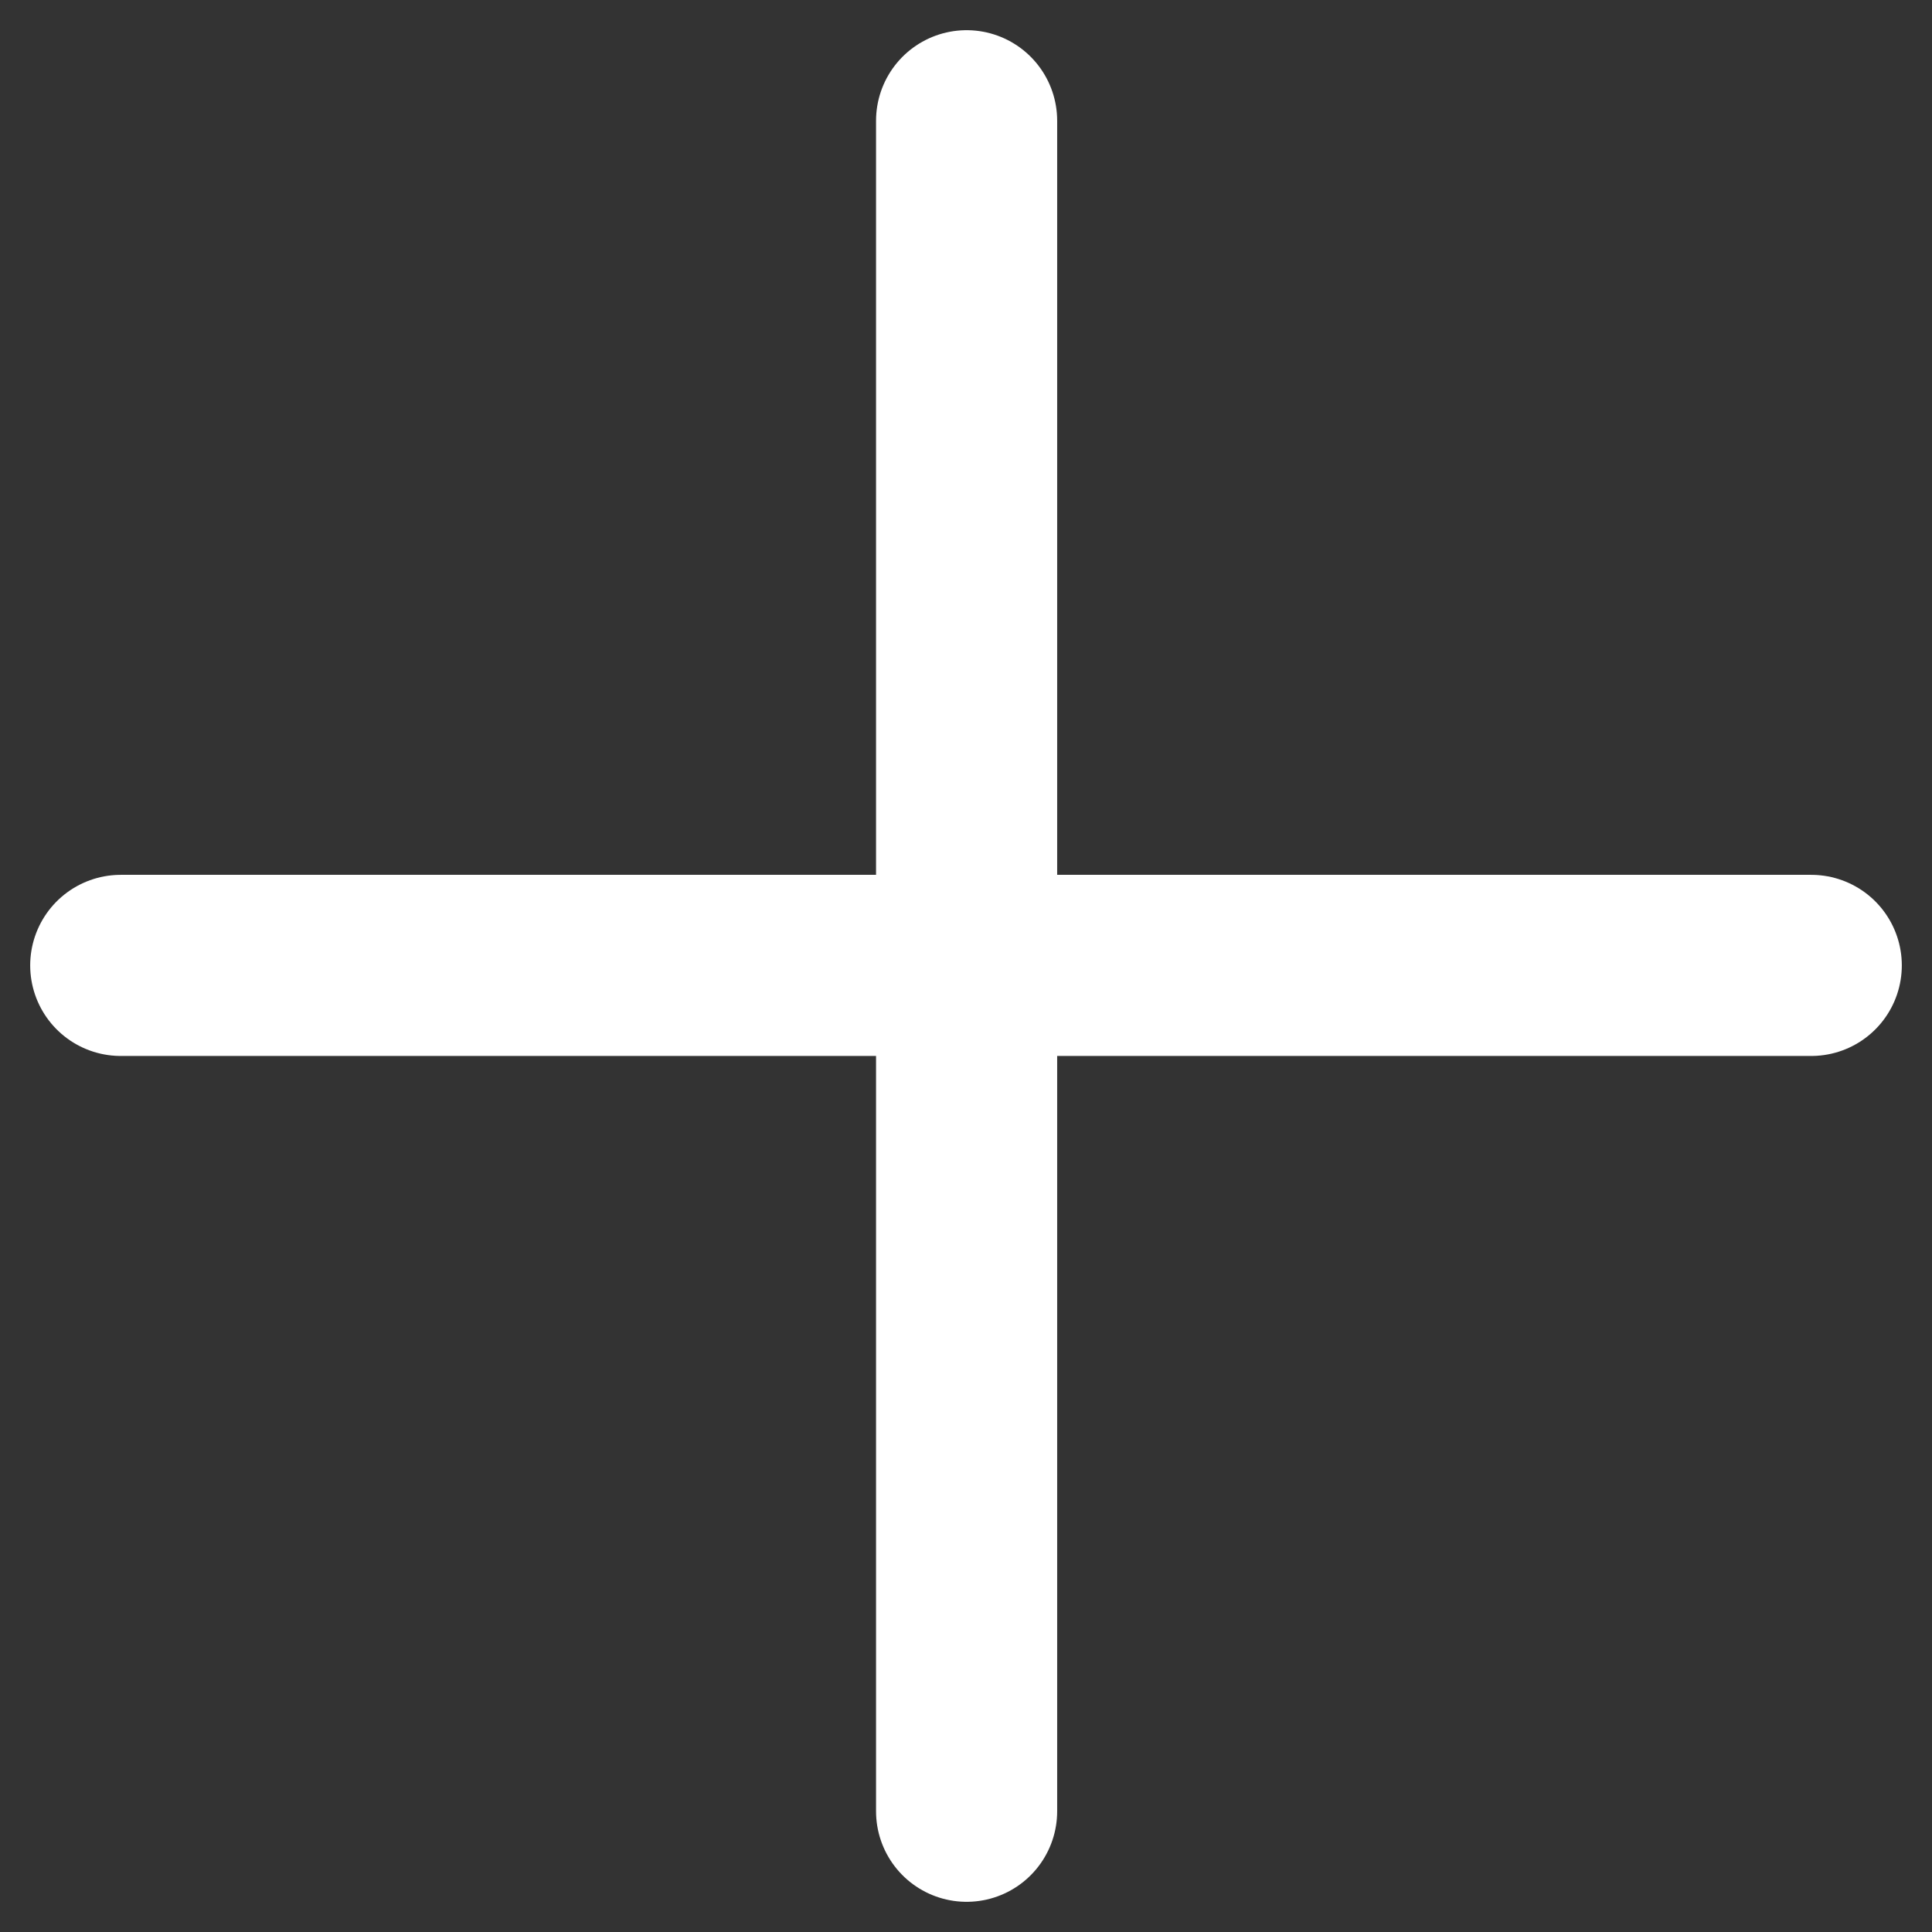
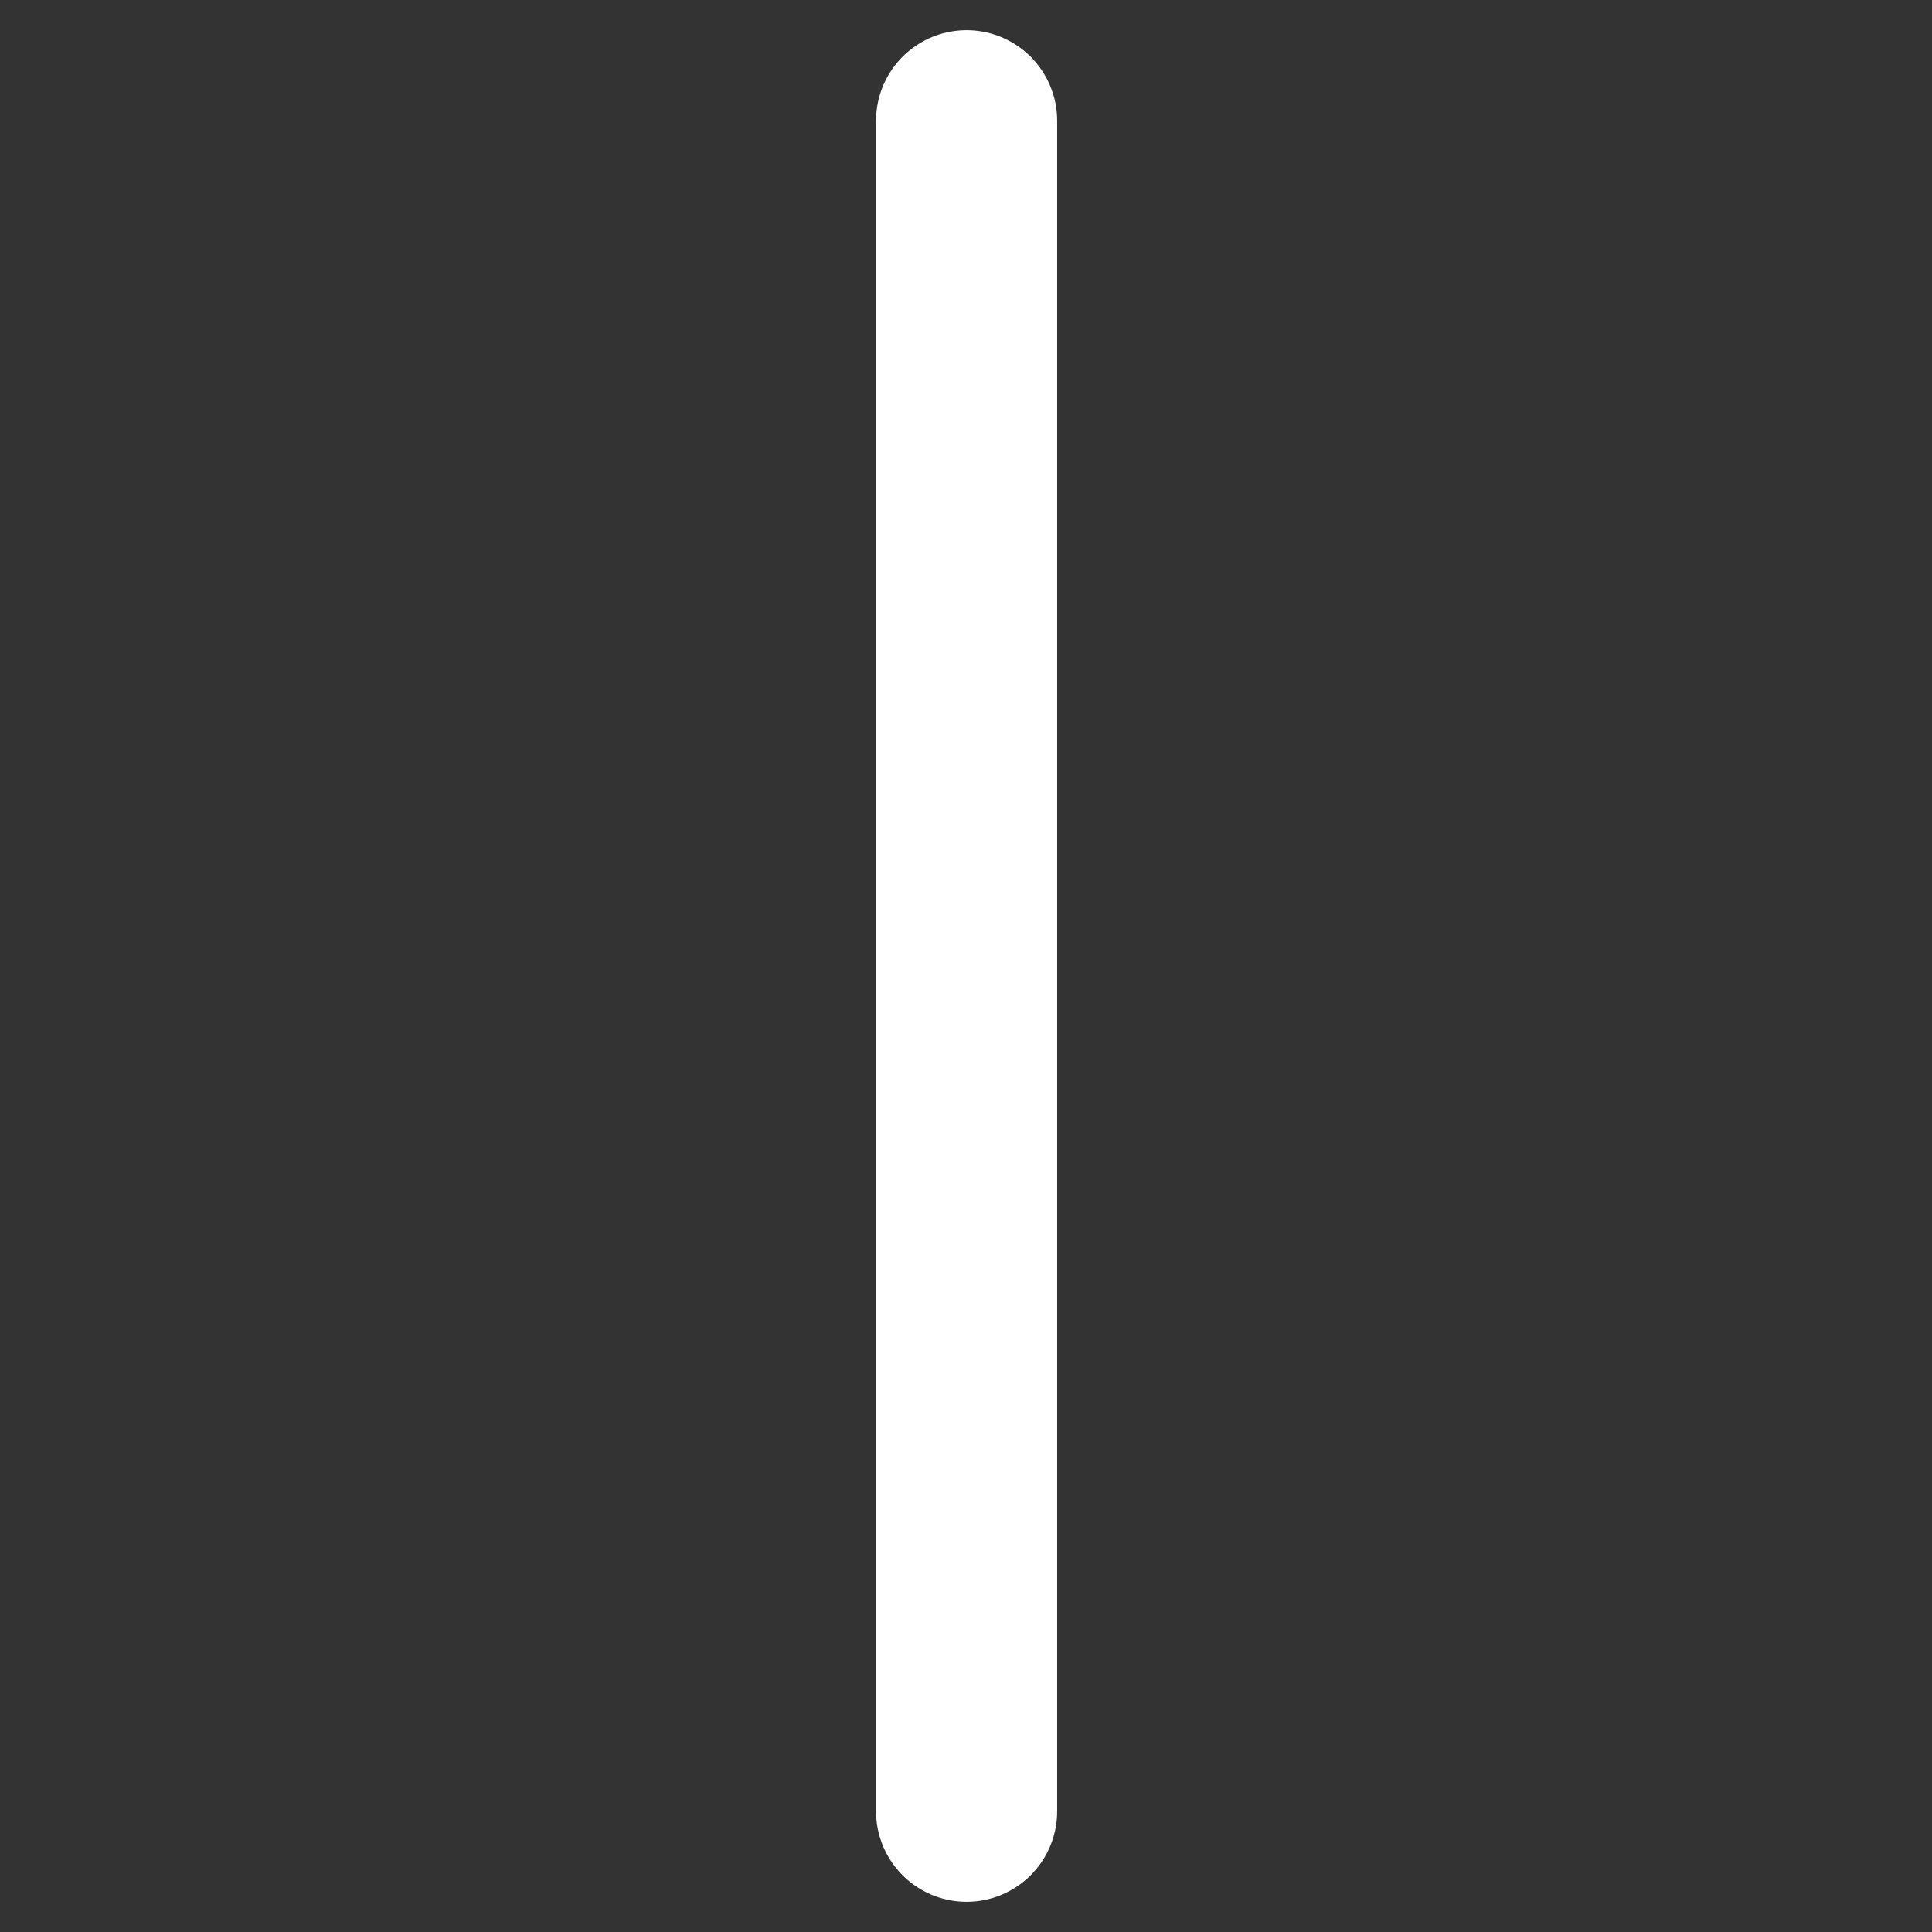
<svg xmlns="http://www.w3.org/2000/svg" width="16" height="16" viewBox="0 0 16 16" fill="none">
  <rect x="0" y="0" width="16" height="16" fill="#333333" stroke="none" />
-   <path d="M1 7.995H15" stroke="white" stroke-width="1.5" stroke-linecap="round" />
  <path d="M8.005 1L8.005 15" stroke="white" stroke-width="1.5" stroke-linecap="round" />
</svg>